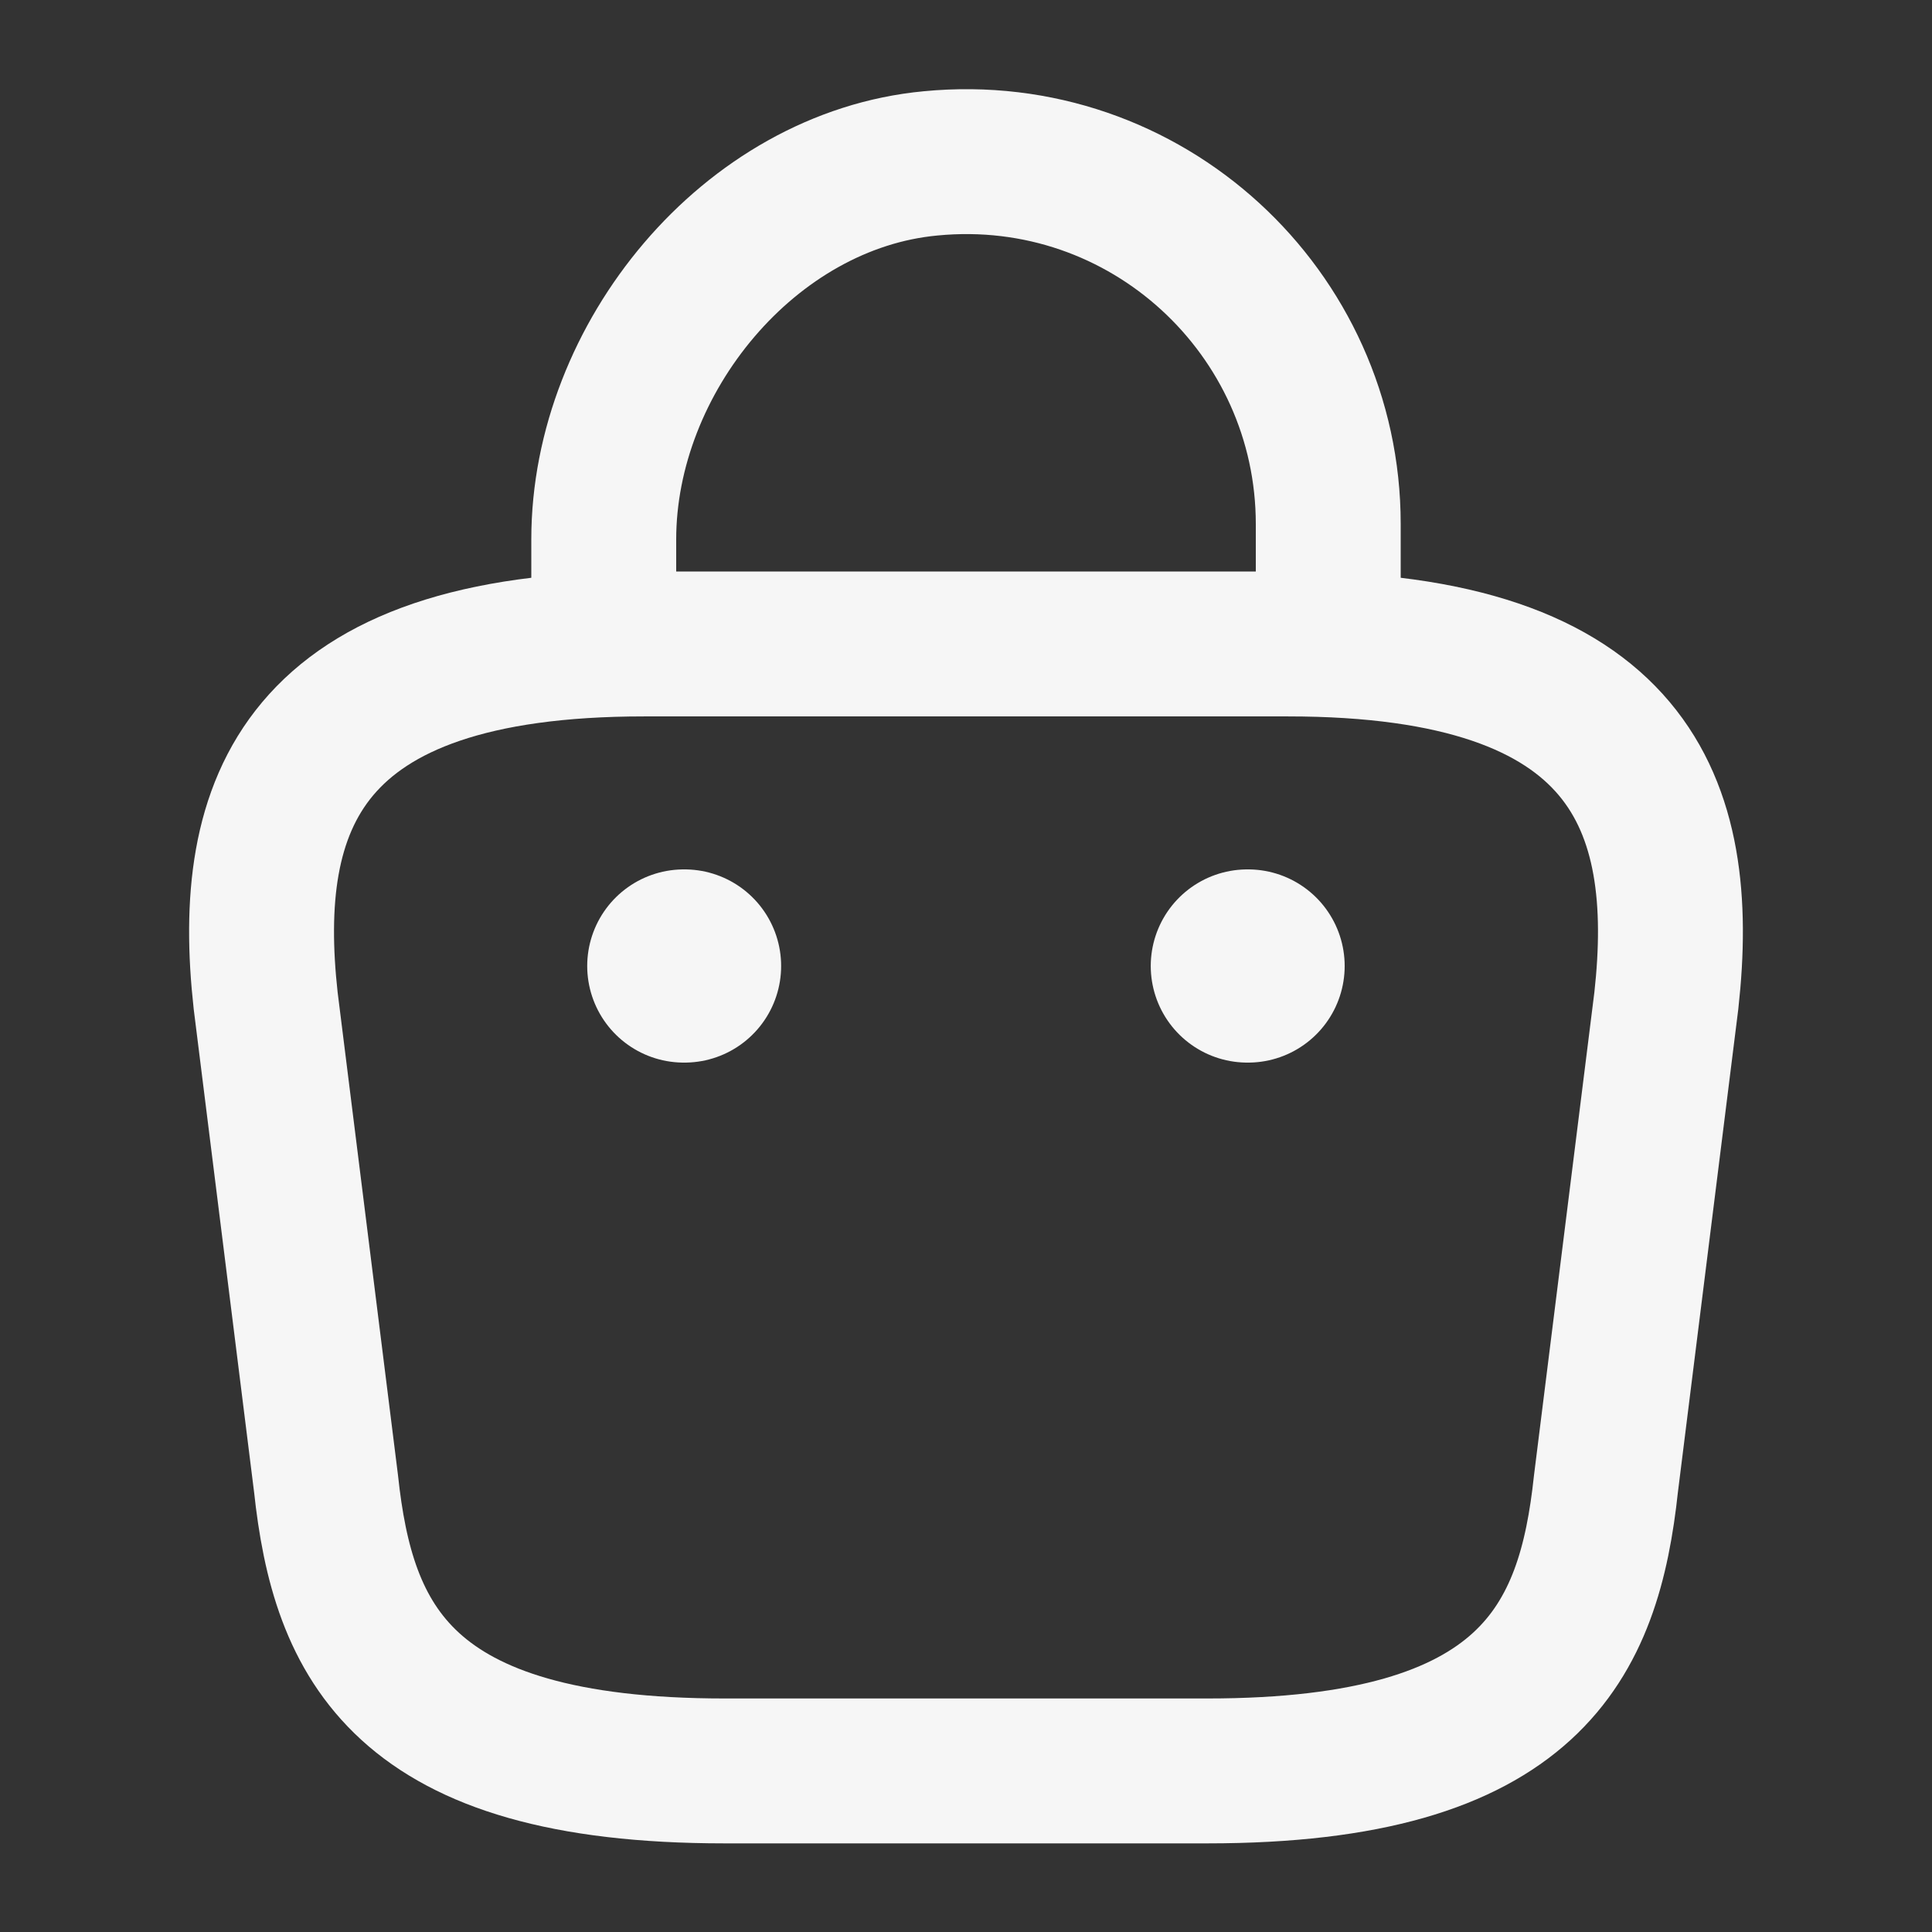
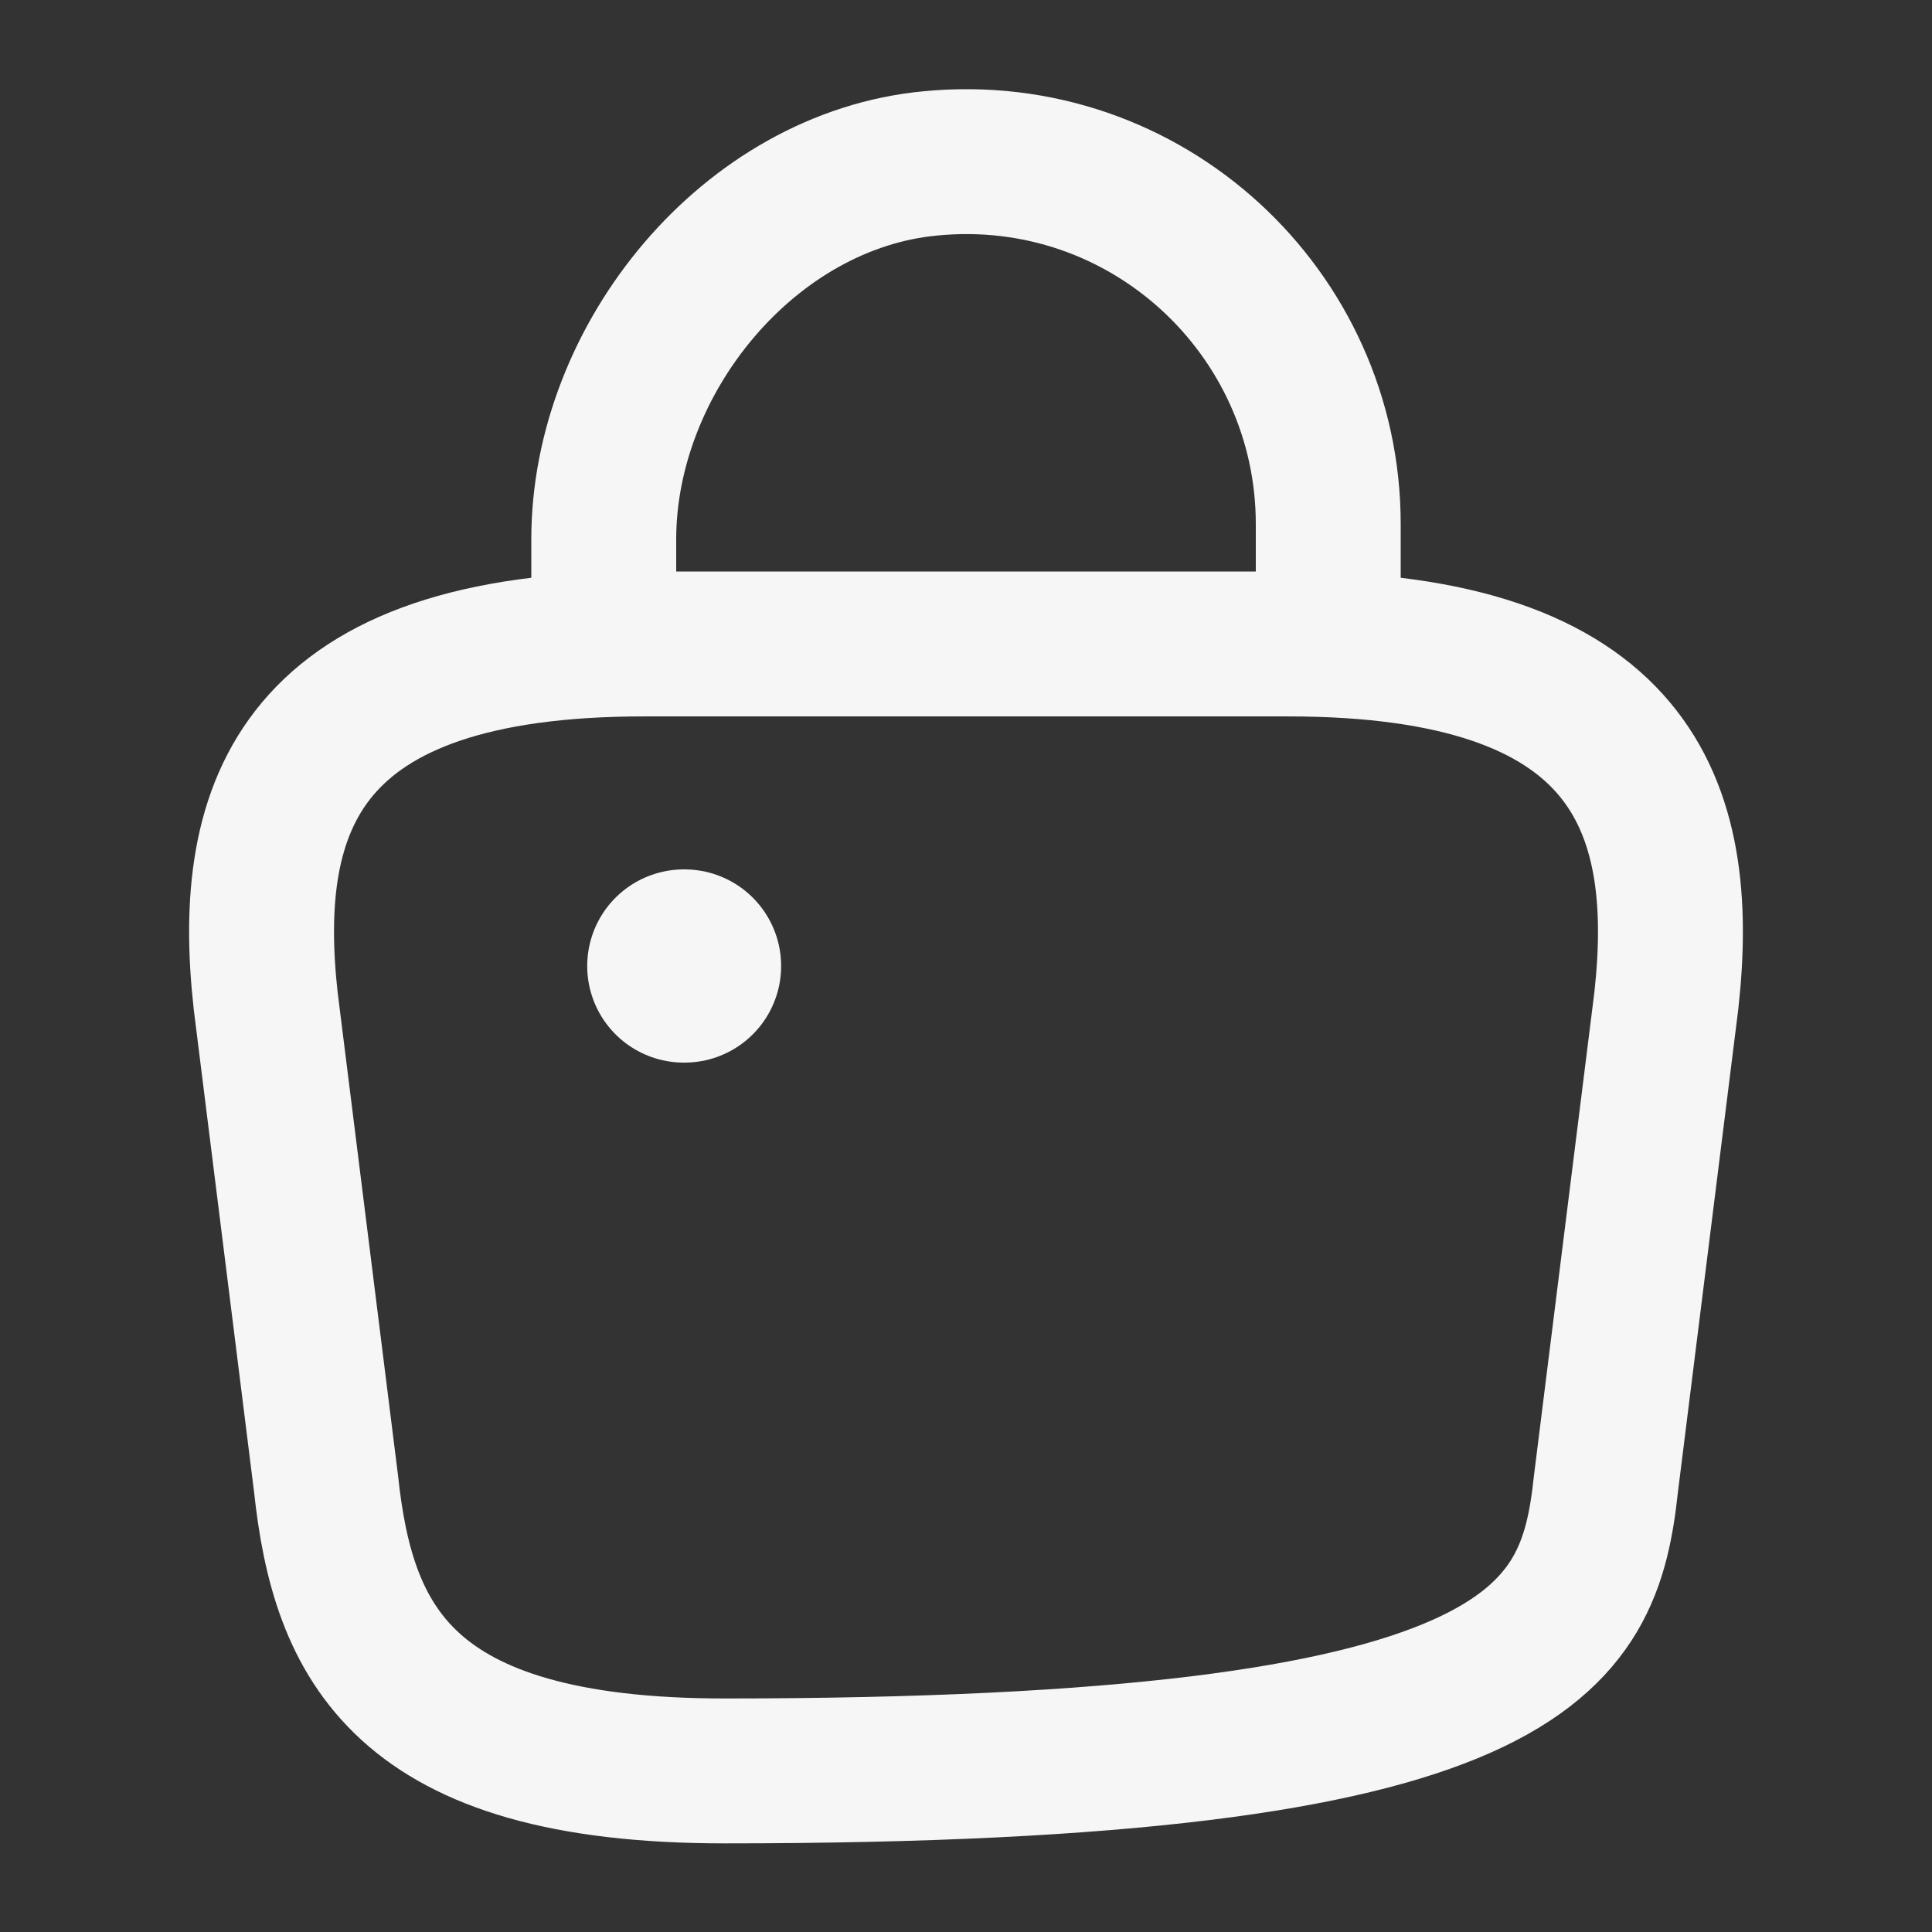
<svg xmlns="http://www.w3.org/2000/svg" width="16" height="16" viewBox="0 0 16 16" fill="none">
  <rect x="0" y="0" width="16" height="16" fill="#333333" stroke="none" />
  <path d="M5 5.113V4.467C5 2.967 6.207 1.493 7.707 1.353C9.493 1.18 11 2.587 11 4.34V5.26" stroke="#F6F6F6" stroke-width="1.2" stroke-linecap="round" />
-   <path d="M6 14.666H10C12.68 14.666 13.16 13.593 13.3 12.286L13.8 8.286C13.98 6.66 13.513 5.333 10.667 5.333H5.333C2.487 5.333 2.02 6.66 2.2 8.286L2.7 12.286C2.84 13.593 3.32 14.666 6 14.666Z" stroke="#F6F6F6" stroke-width="1.2" stroke-linecap="round" />
-   <path d="M10.33 8H10.336" stroke="#F6F6F6" stroke-width="1.6" stroke-linecap="round" />
+   <path d="M6 14.666C12.68 14.666 13.16 13.593 13.3 12.286L13.8 8.286C13.98 6.66 13.513 5.333 10.667 5.333H5.333C2.487 5.333 2.02 6.66 2.2 8.286L2.7 12.286C2.84 13.593 3.32 14.666 6 14.666Z" stroke="#F6F6F6" stroke-width="1.2" stroke-linecap="round" />
  <path d="M5.663 8H5.669" stroke="#F6F6F6" stroke-width="1.6" stroke-linecap="round" />
</svg>